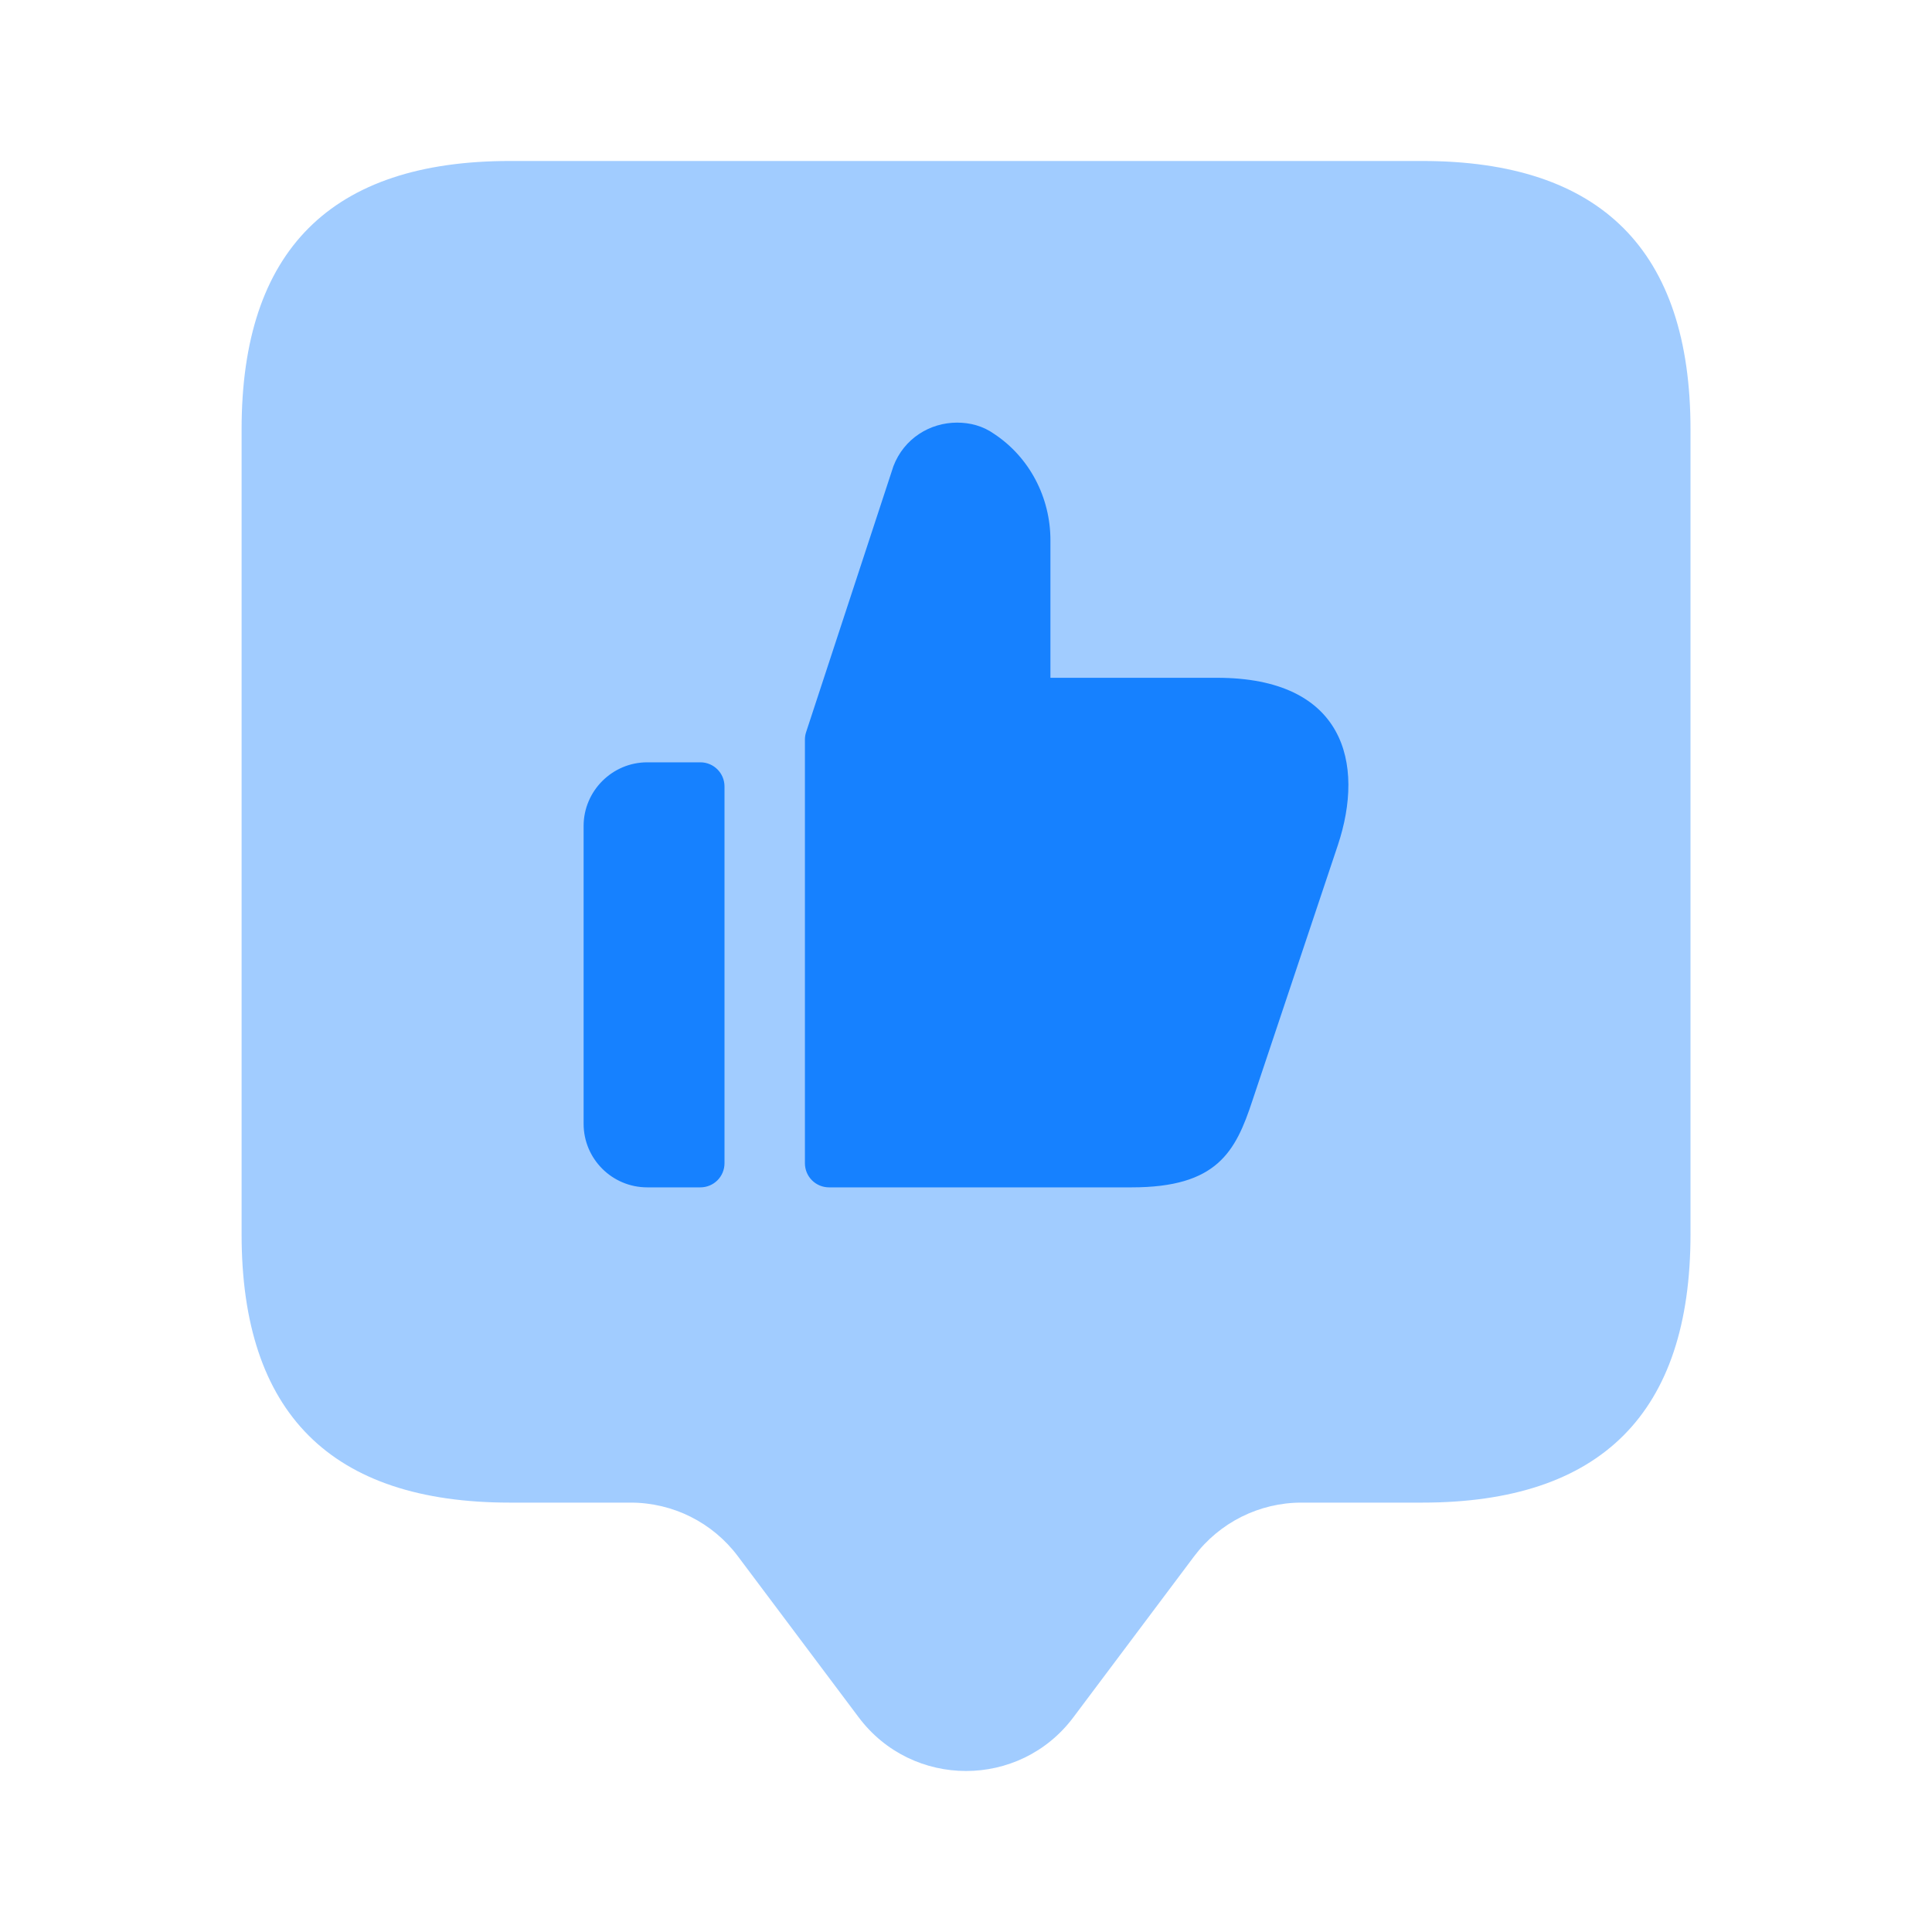
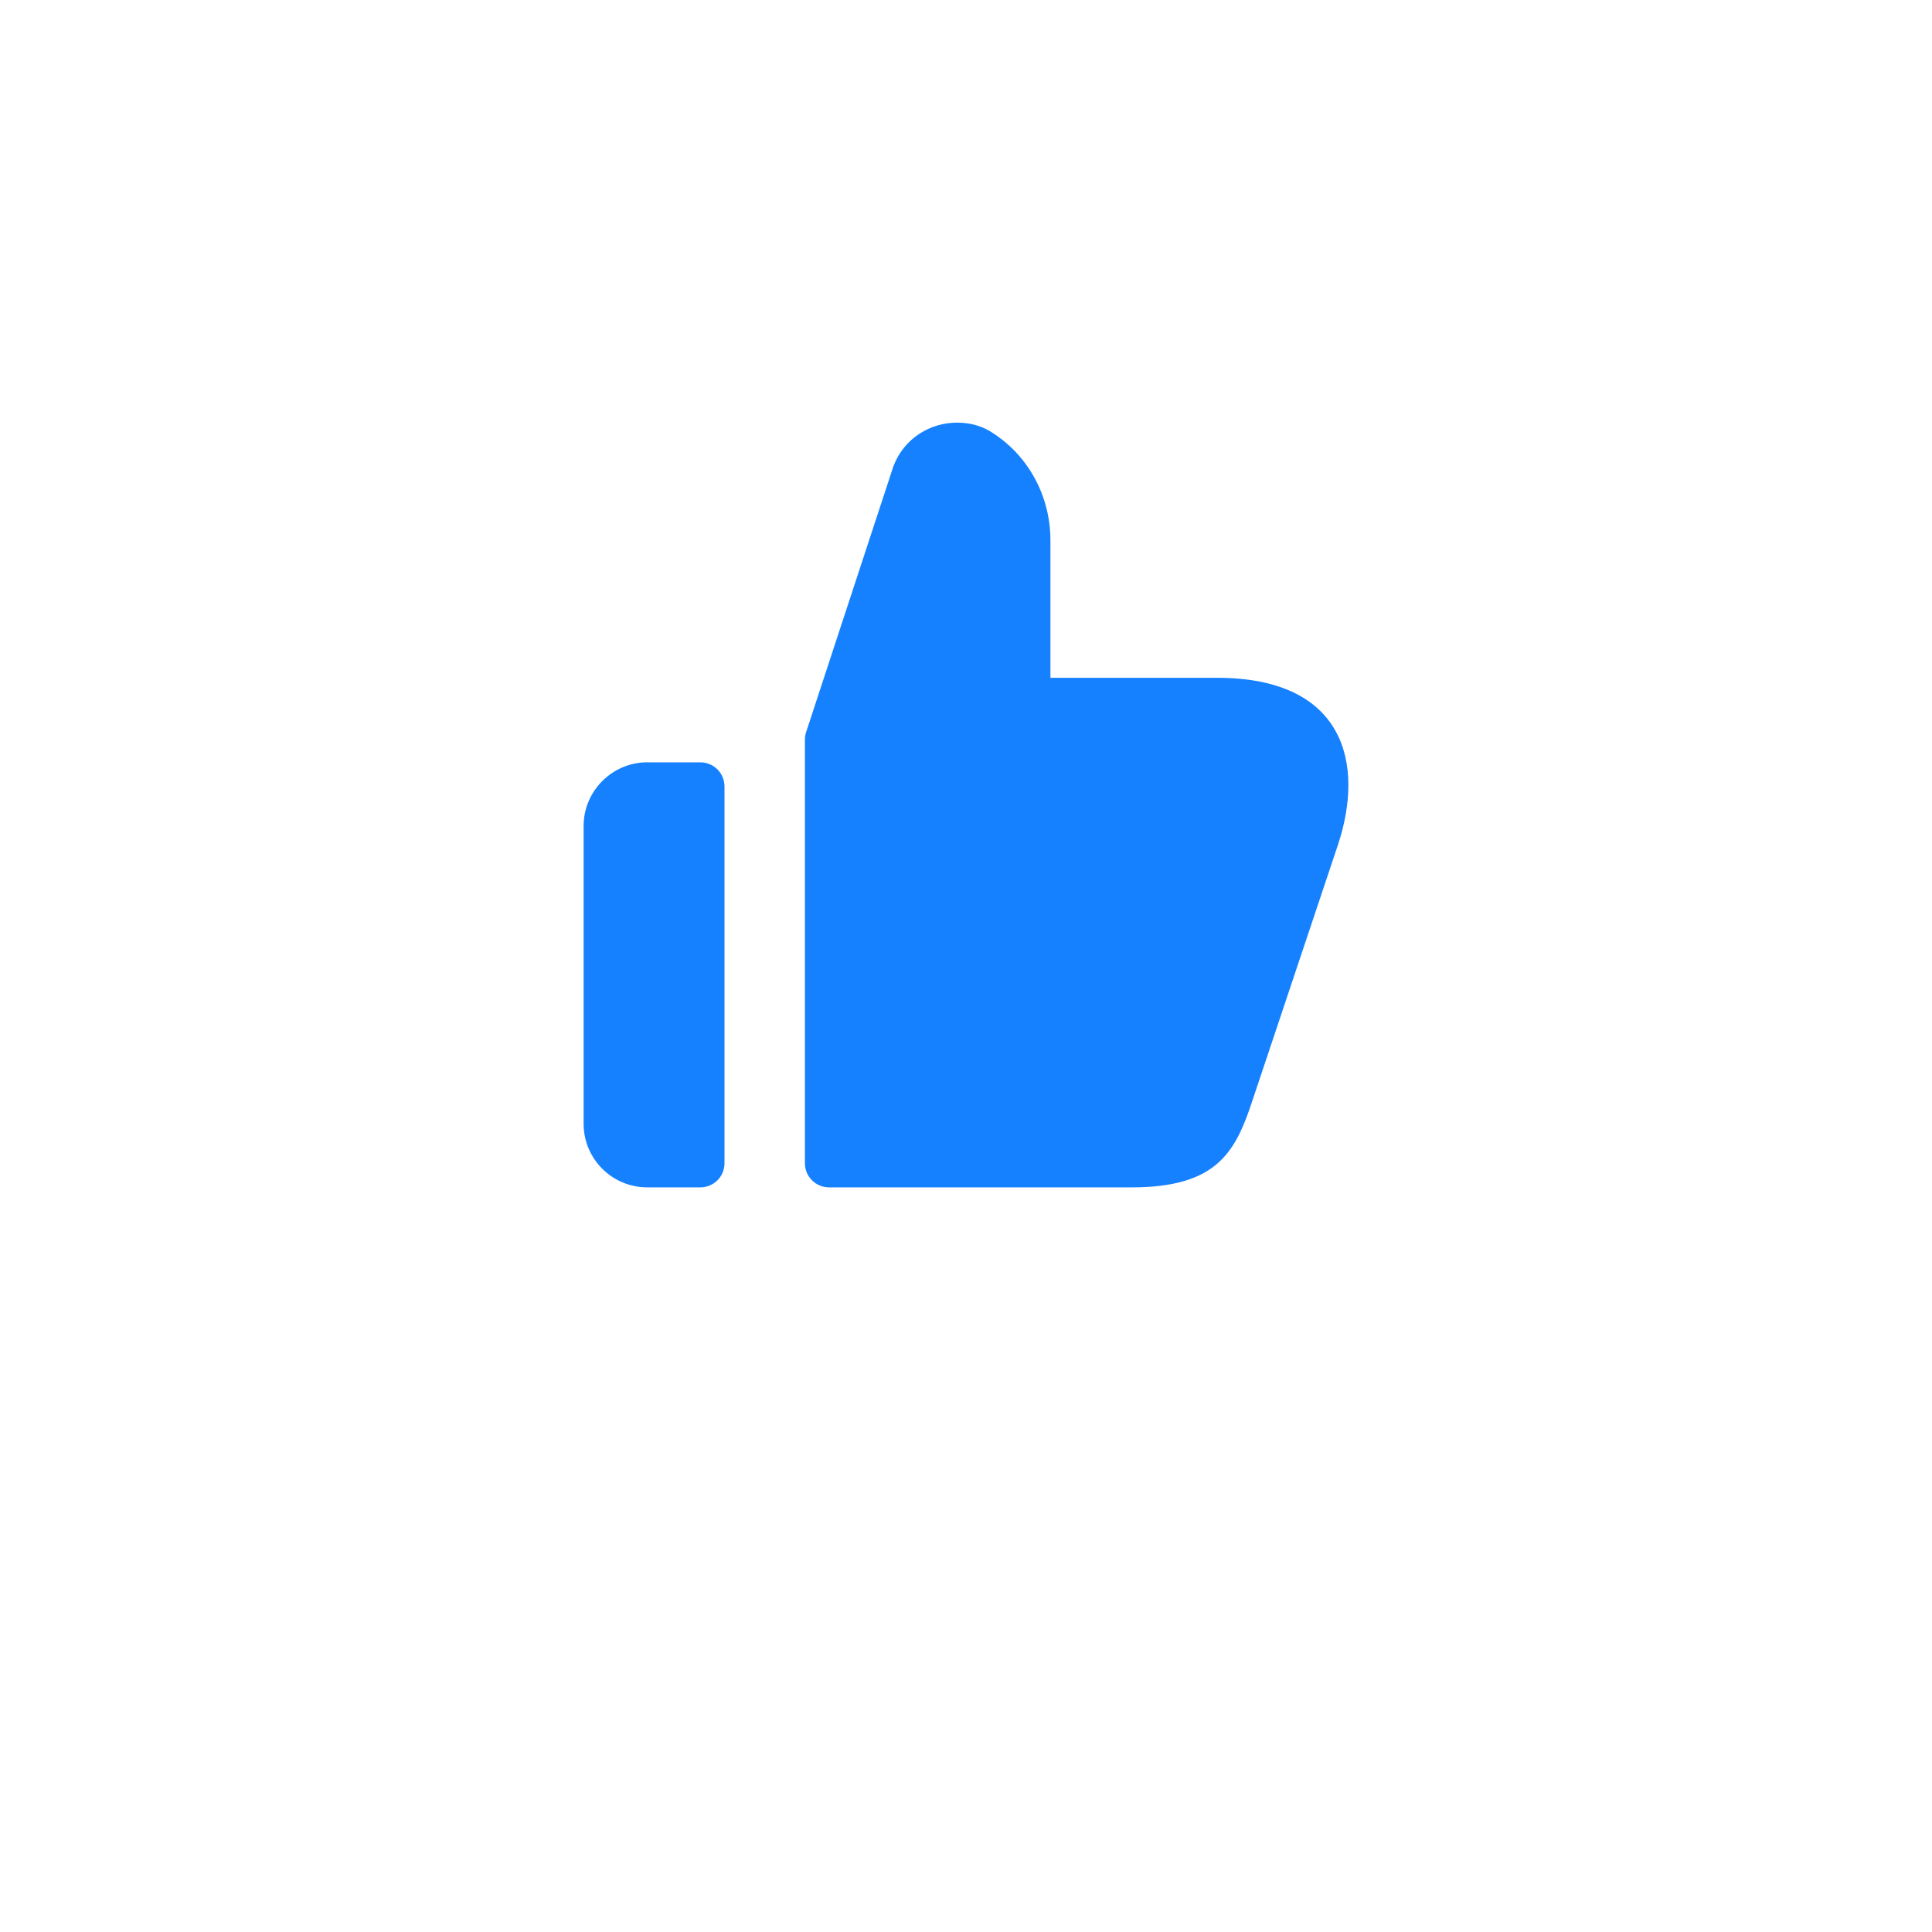
<svg xmlns="http://www.w3.org/2000/svg" fill="none" viewBox="0 0 40 40" height="40" width="40">
  <g id="like-tag">
-     <path fill="#1681FF" d="M29.445 3.333H10.557C6.853 3.333 5.002 5.185 5.002 8.888V25.555C5.002 29.258 6.853 31.11 10.557 31.11H13.057C13.932 31.11 14.755 31.522 15.278 32.222L17.778 35.555C18.89 37.037 21.112 37.037 22.223 35.555L24.723 32.222C25.248 31.522 26.072 31.11 26.945 31.11H29.445C33.148 31.11 35 29.258 35 25.555V8.888C35 5.185 33.148 3.333 29.445 3.333Z" opacity="0.4" id="Vector" />
    <path fill="#1681FF" d="M13.4 15.783H14.5C14.777 15.783 15 16.007 15 16.283V24.083C15 24.36 14.777 24.583 14.5 24.583H13.4C12.673 24.583 12.083 23.993 12.083 23.267V17.1C12.083 16.377 12.675 15.783 13.4 15.783ZM25.198 14.033H21.748V11.183C21.748 10.3 21.315 9.467 20.582 8.983C20.348 8.817 20.082 8.75 19.815 8.75C19.248 8.75 18.715 9.083 18.498 9.65L16.69 15.157C16.673 15.207 16.665 15.26 16.665 15.313V24.083C16.665 24.36 16.888 24.583 17.165 24.583H23.431C25.198 24.583 25.581 23.85 25.931 22.783L27.698 17.5C28.265 15.8 27.832 14.033 25.198 14.033Z" id="Vector_2" />
  </g>
</svg>